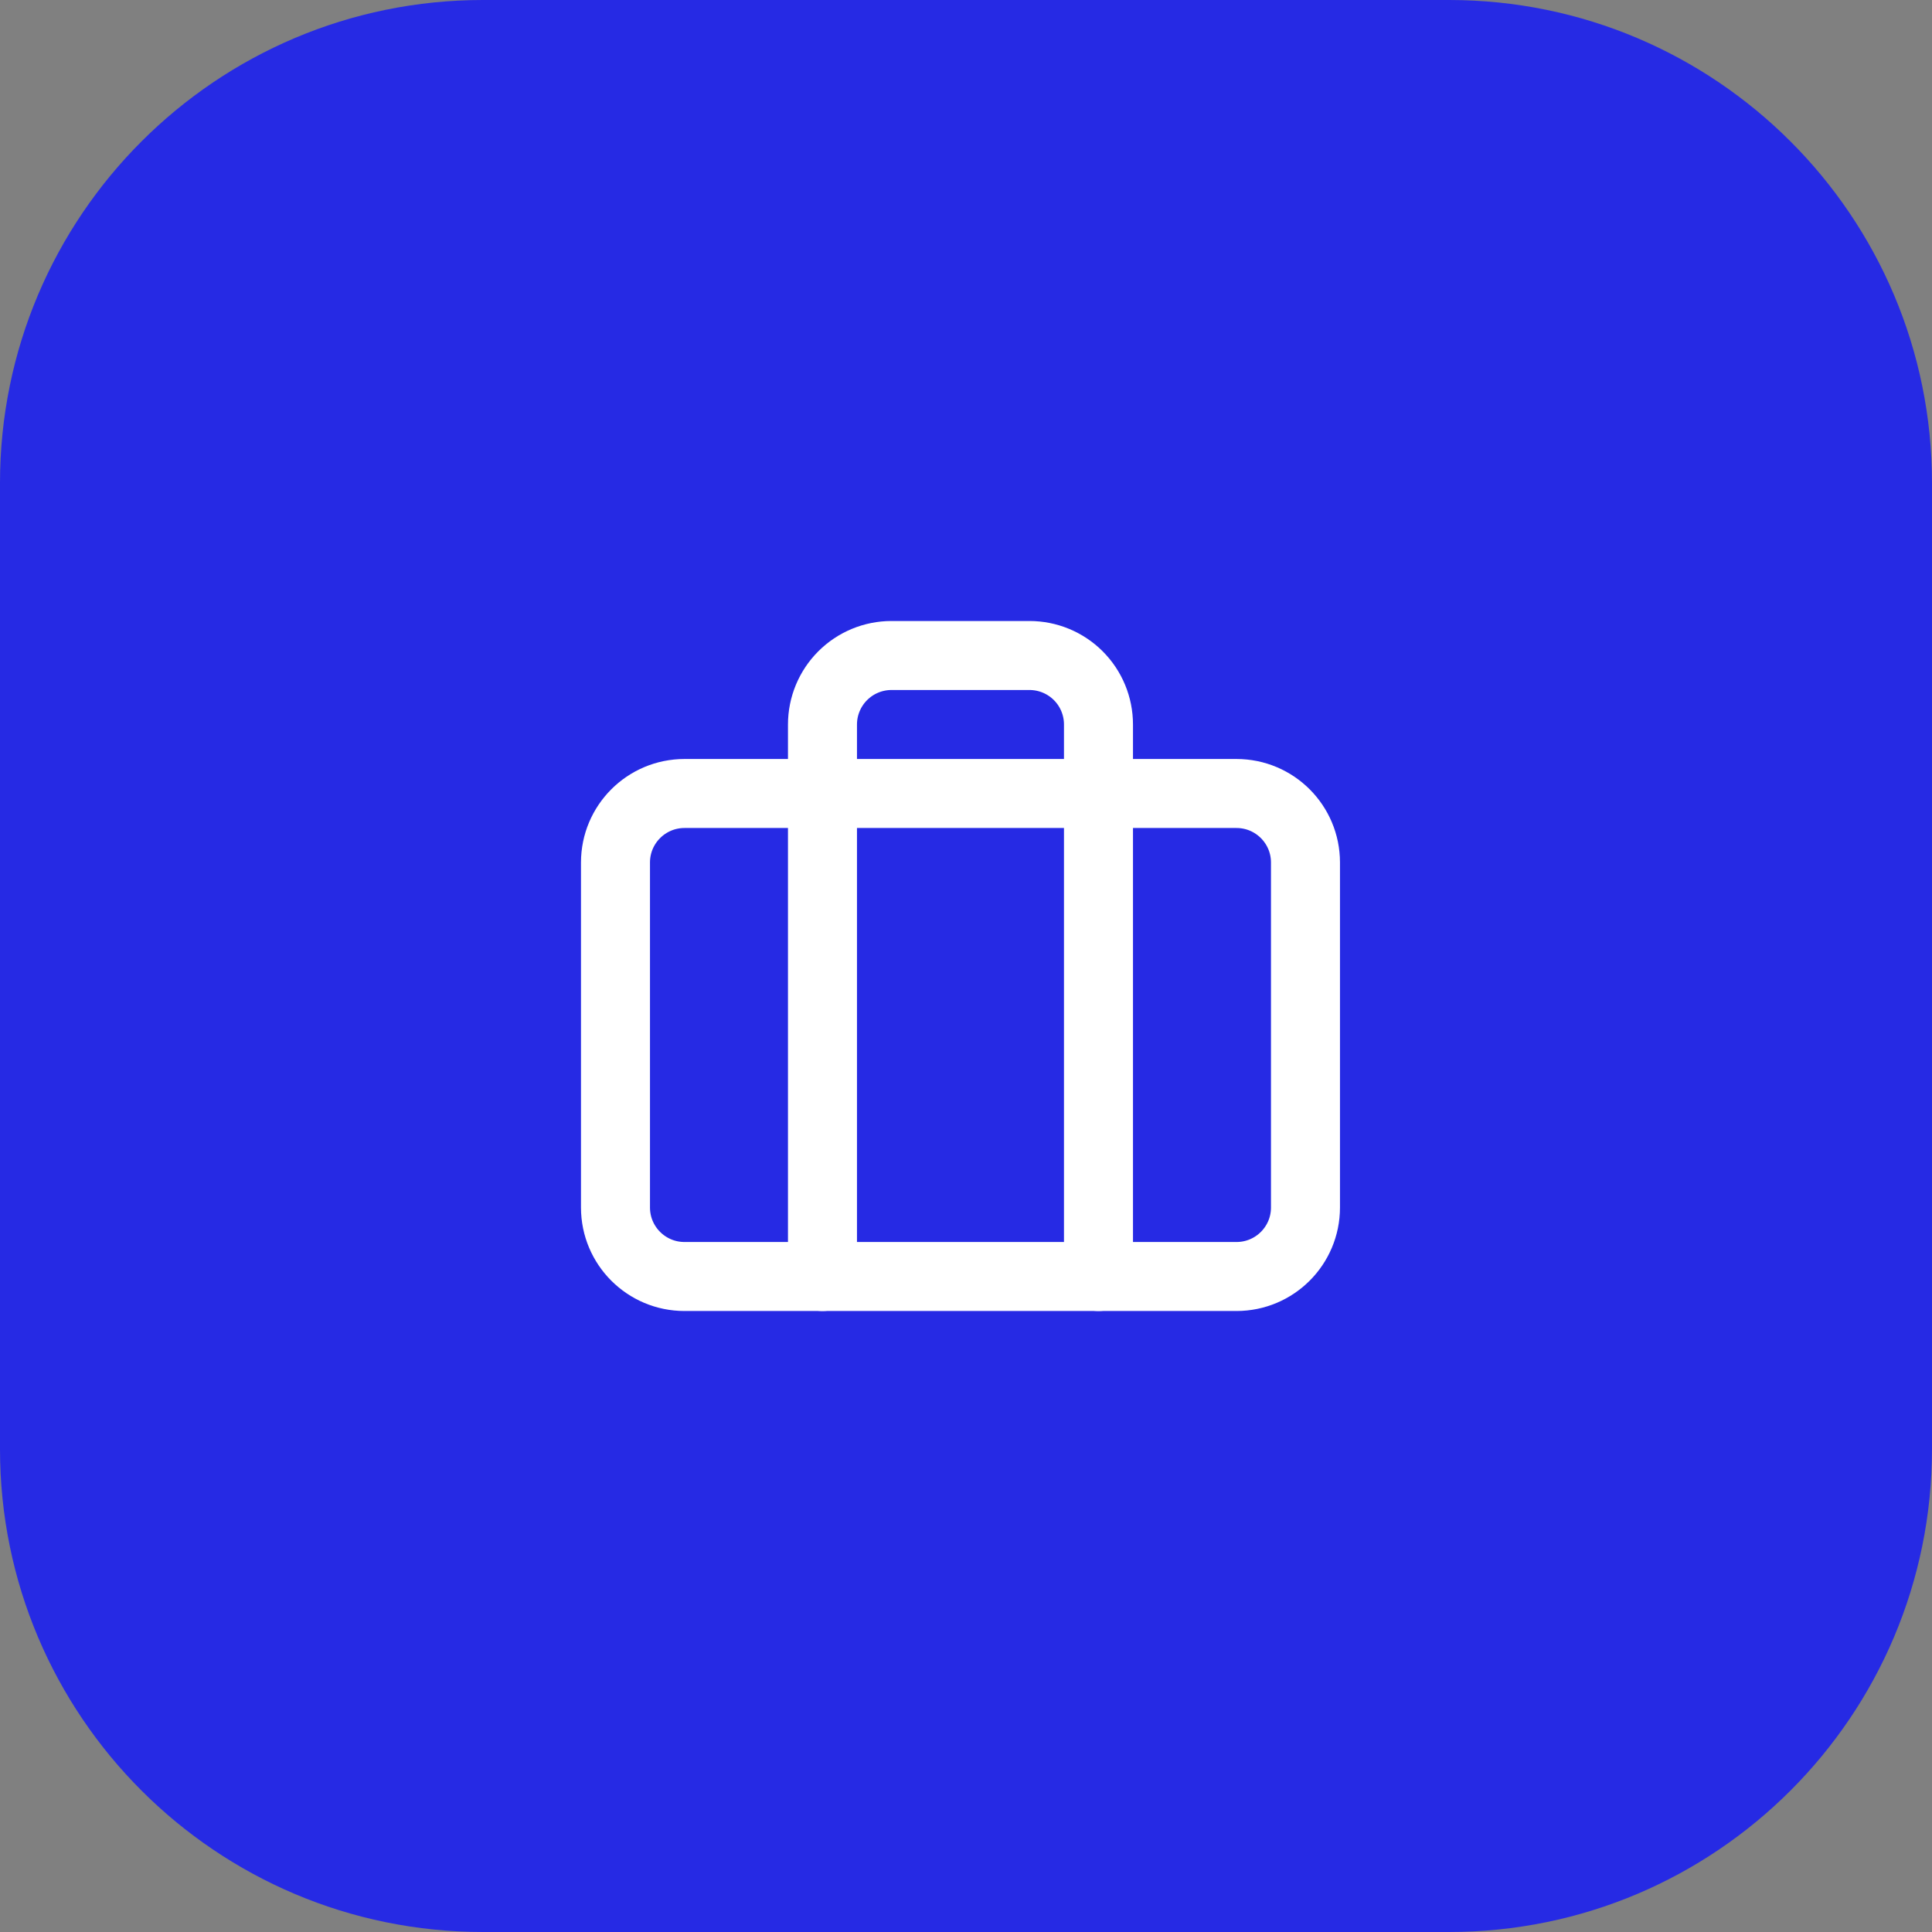
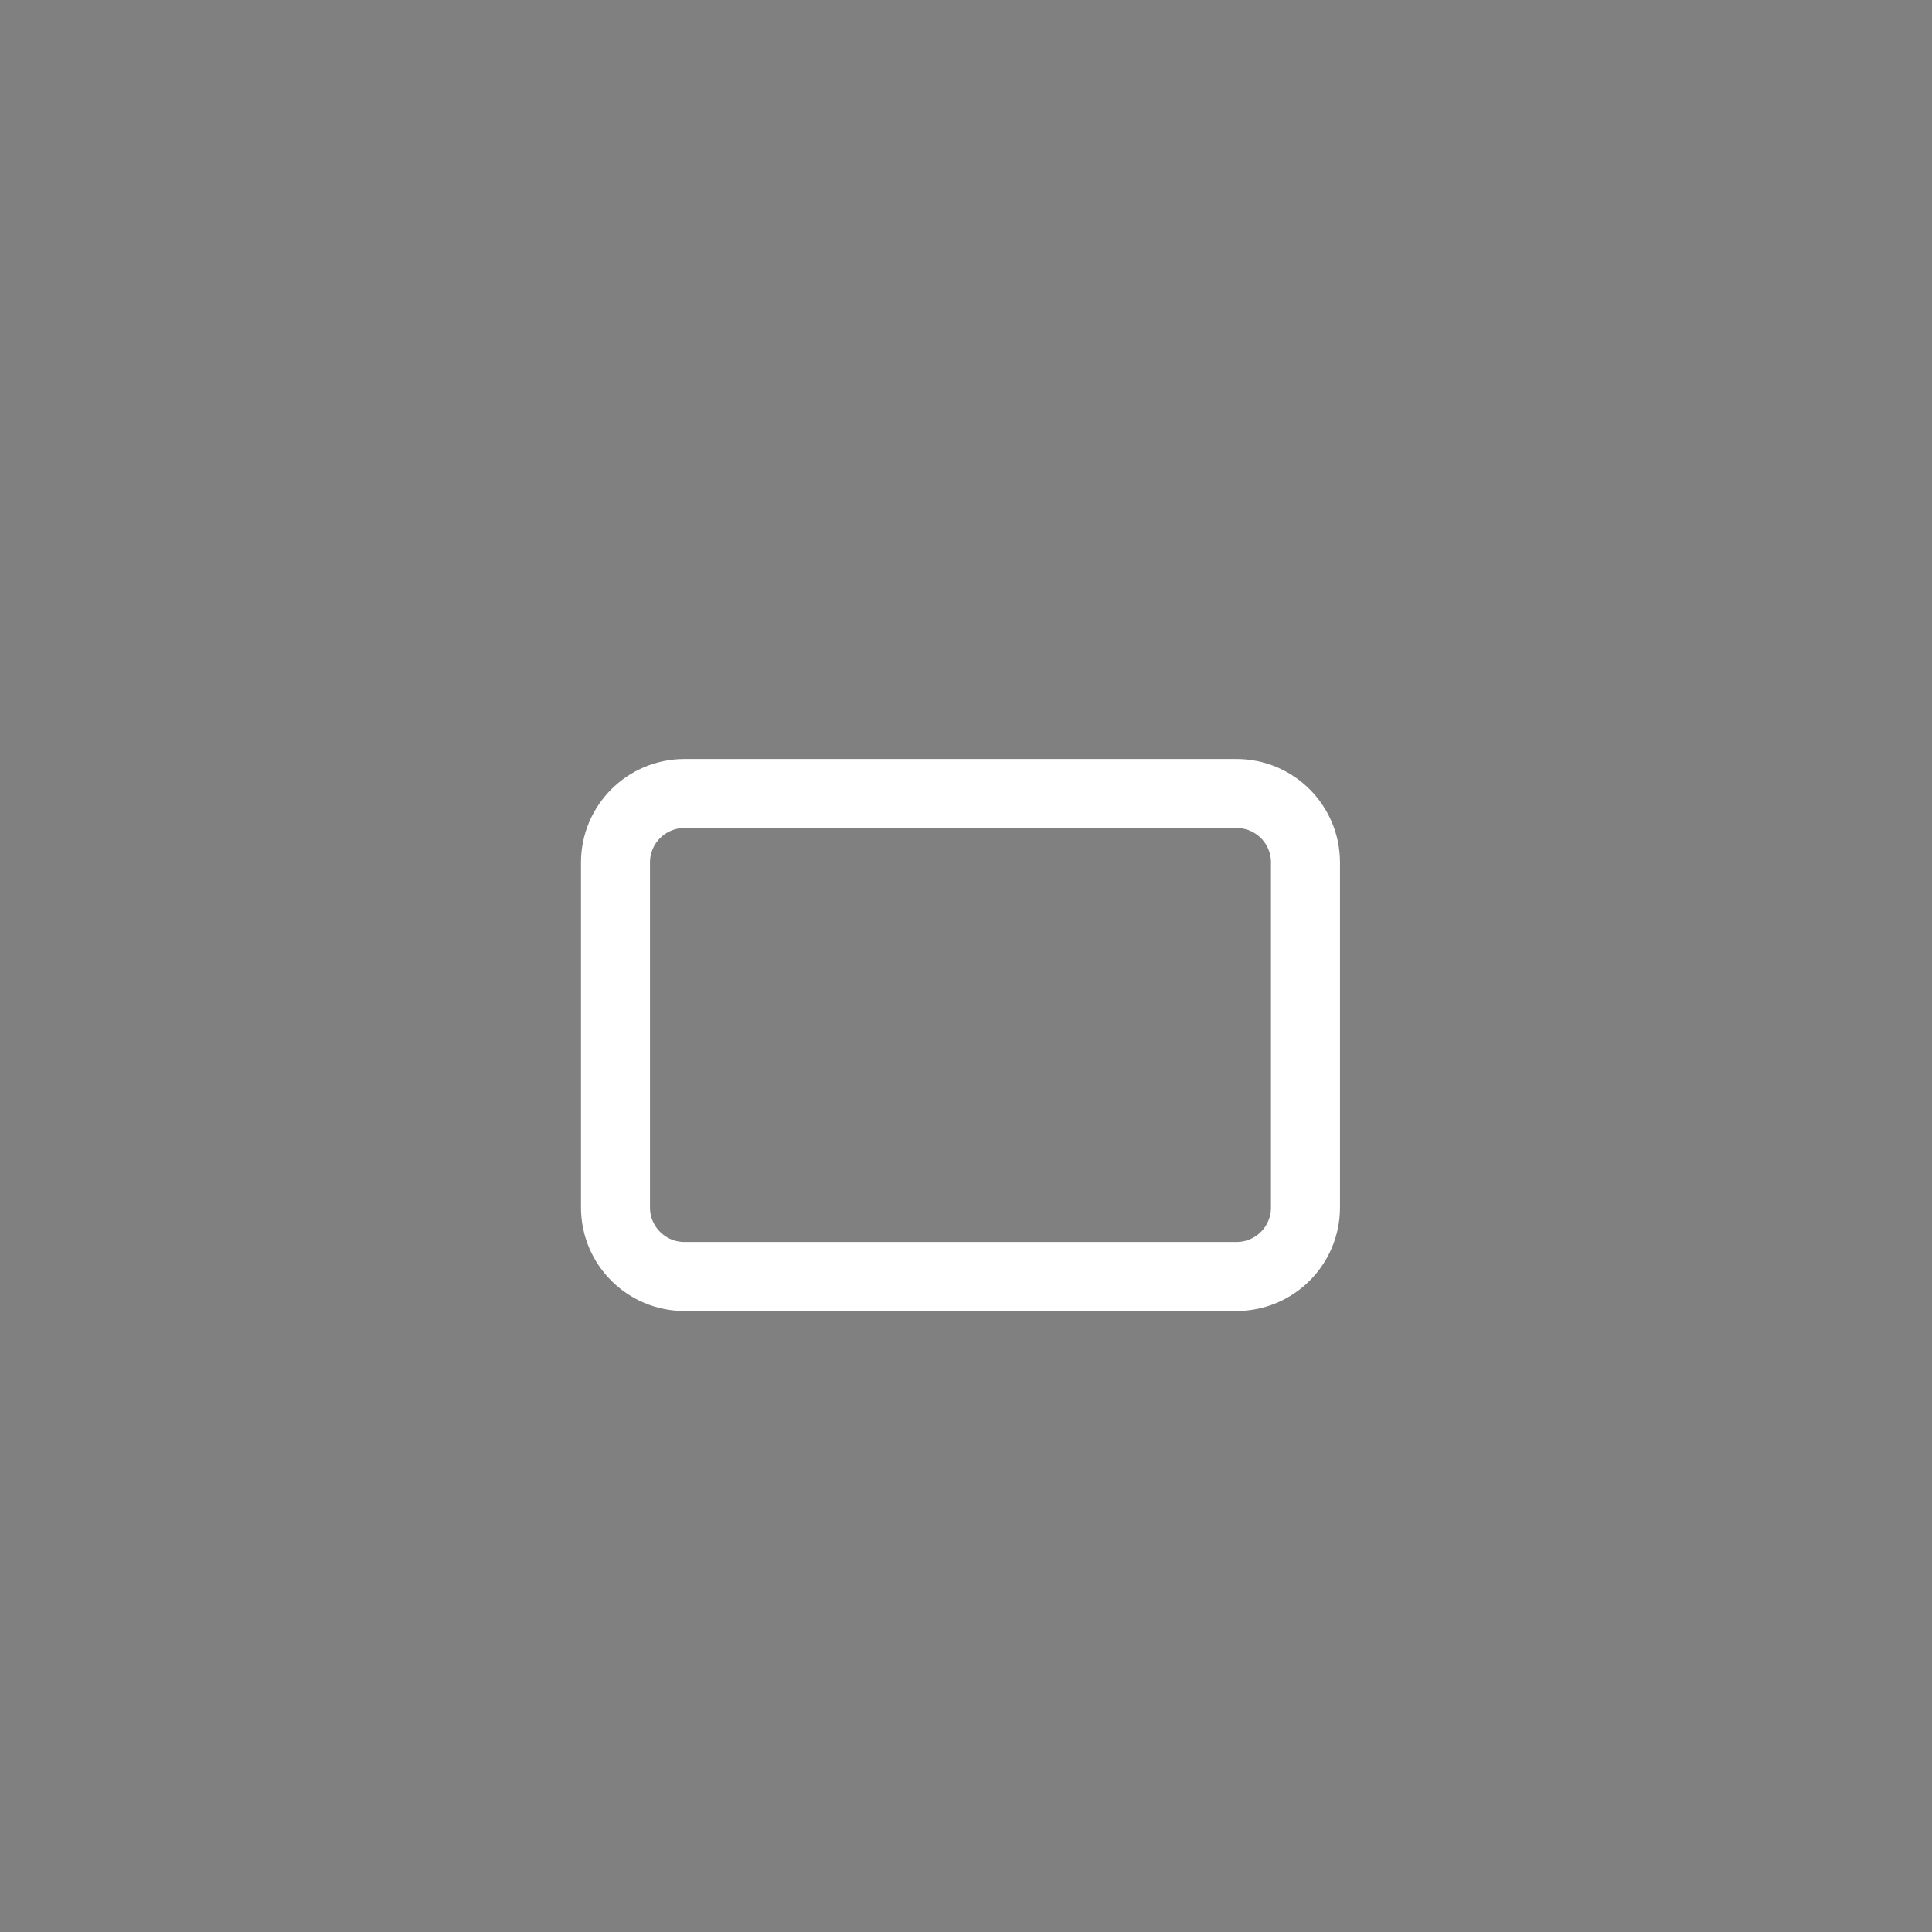
<svg xmlns="http://www.w3.org/2000/svg" width="56" height="56" viewBox="0 0 56 56" fill="none">
  <rect x="0" y="0" width="56" height="56" fill="#808080" stroke="none" />
-   <path d="M0 14C0 6.268 6.268 0 14 0H42C49.732 0 56 6.268 56 14V42C56 49.732 49.732 56 42 56H14C6.268 56 0 49.732 0 42V14Z" fill="#262AE4" />
  <path d="M35.84 23H19.84C18.736 23 17.84 23.895 17.84 25V35C17.84 36.105 18.736 37 19.84 37H35.84C36.945 37 37.84 36.105 37.84 35V25C37.84 23.895 36.945 23 35.84 23Z" stroke="white" stroke-width="2" stroke-linecap="round" stroke-linejoin="round" />
-   <path d="M31.84 37V21C31.84 20.47 31.63 19.961 31.255 19.586C30.88 19.211 30.371 19 29.84 19H25.84C25.31 19 24.801 19.211 24.426 19.586C24.051 19.961 23.84 20.47 23.84 21V37" stroke="white" stroke-width="2" stroke-linecap="round" stroke-linejoin="round" />
</svg>